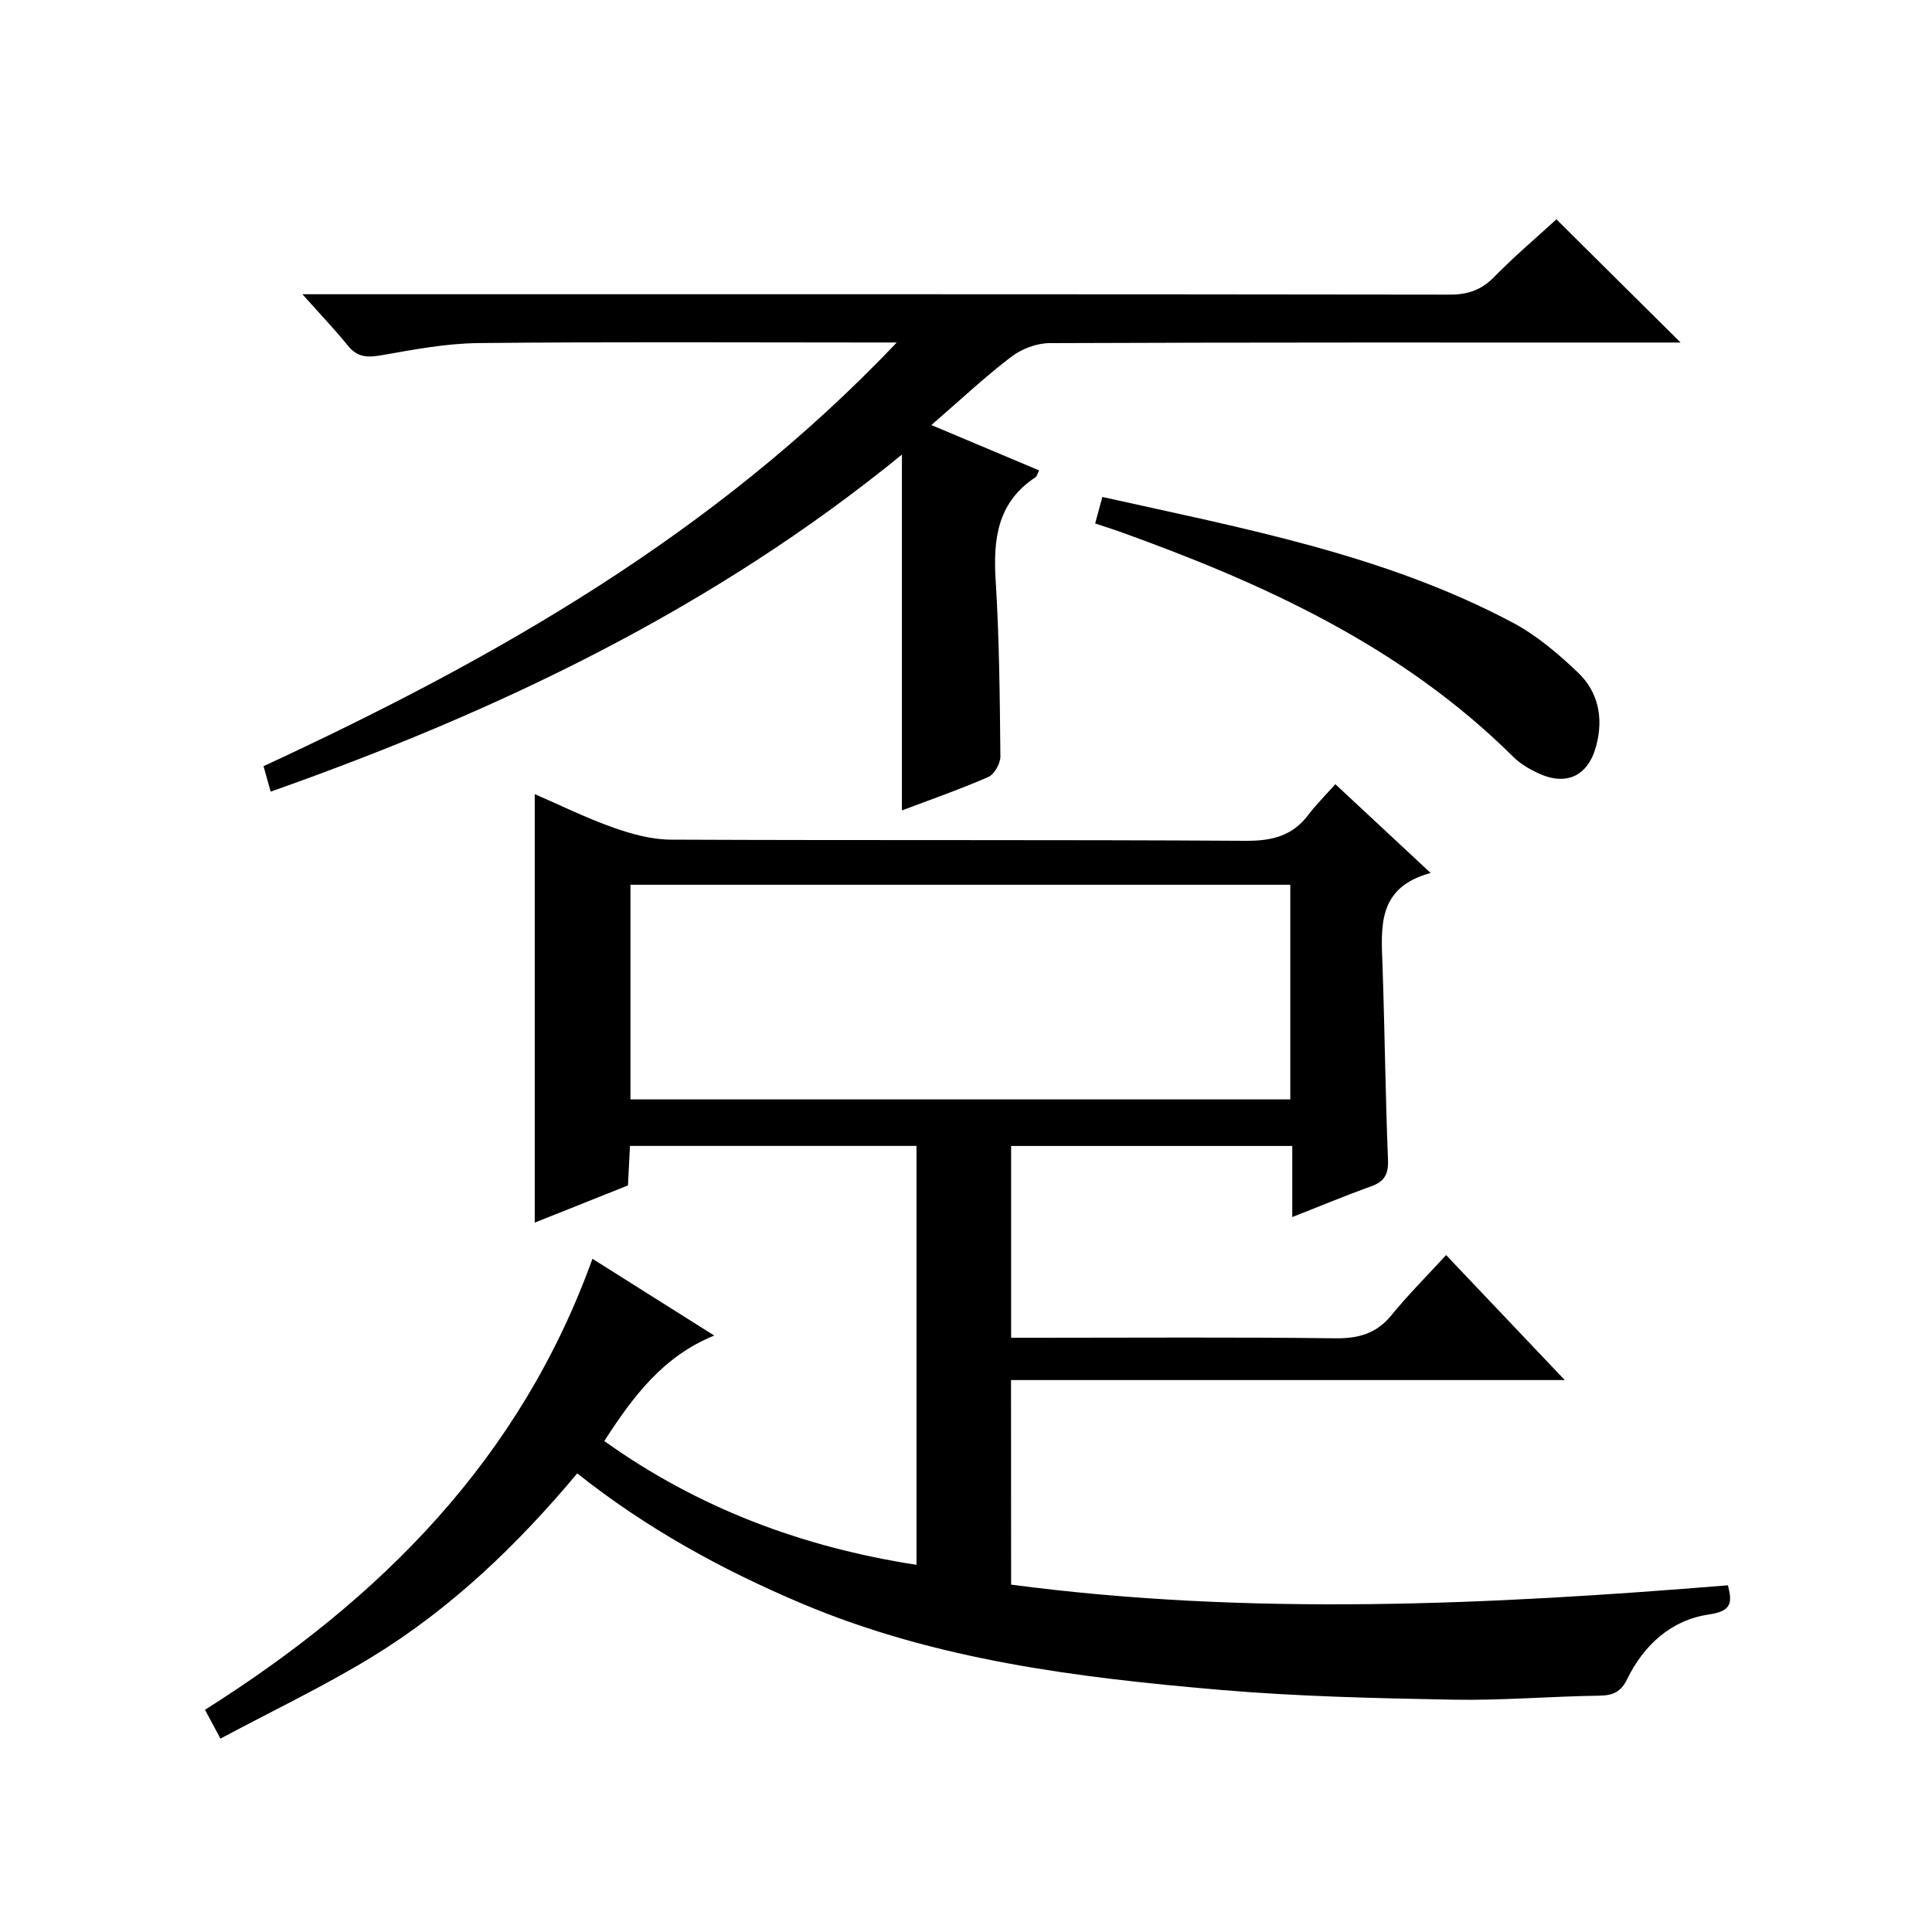
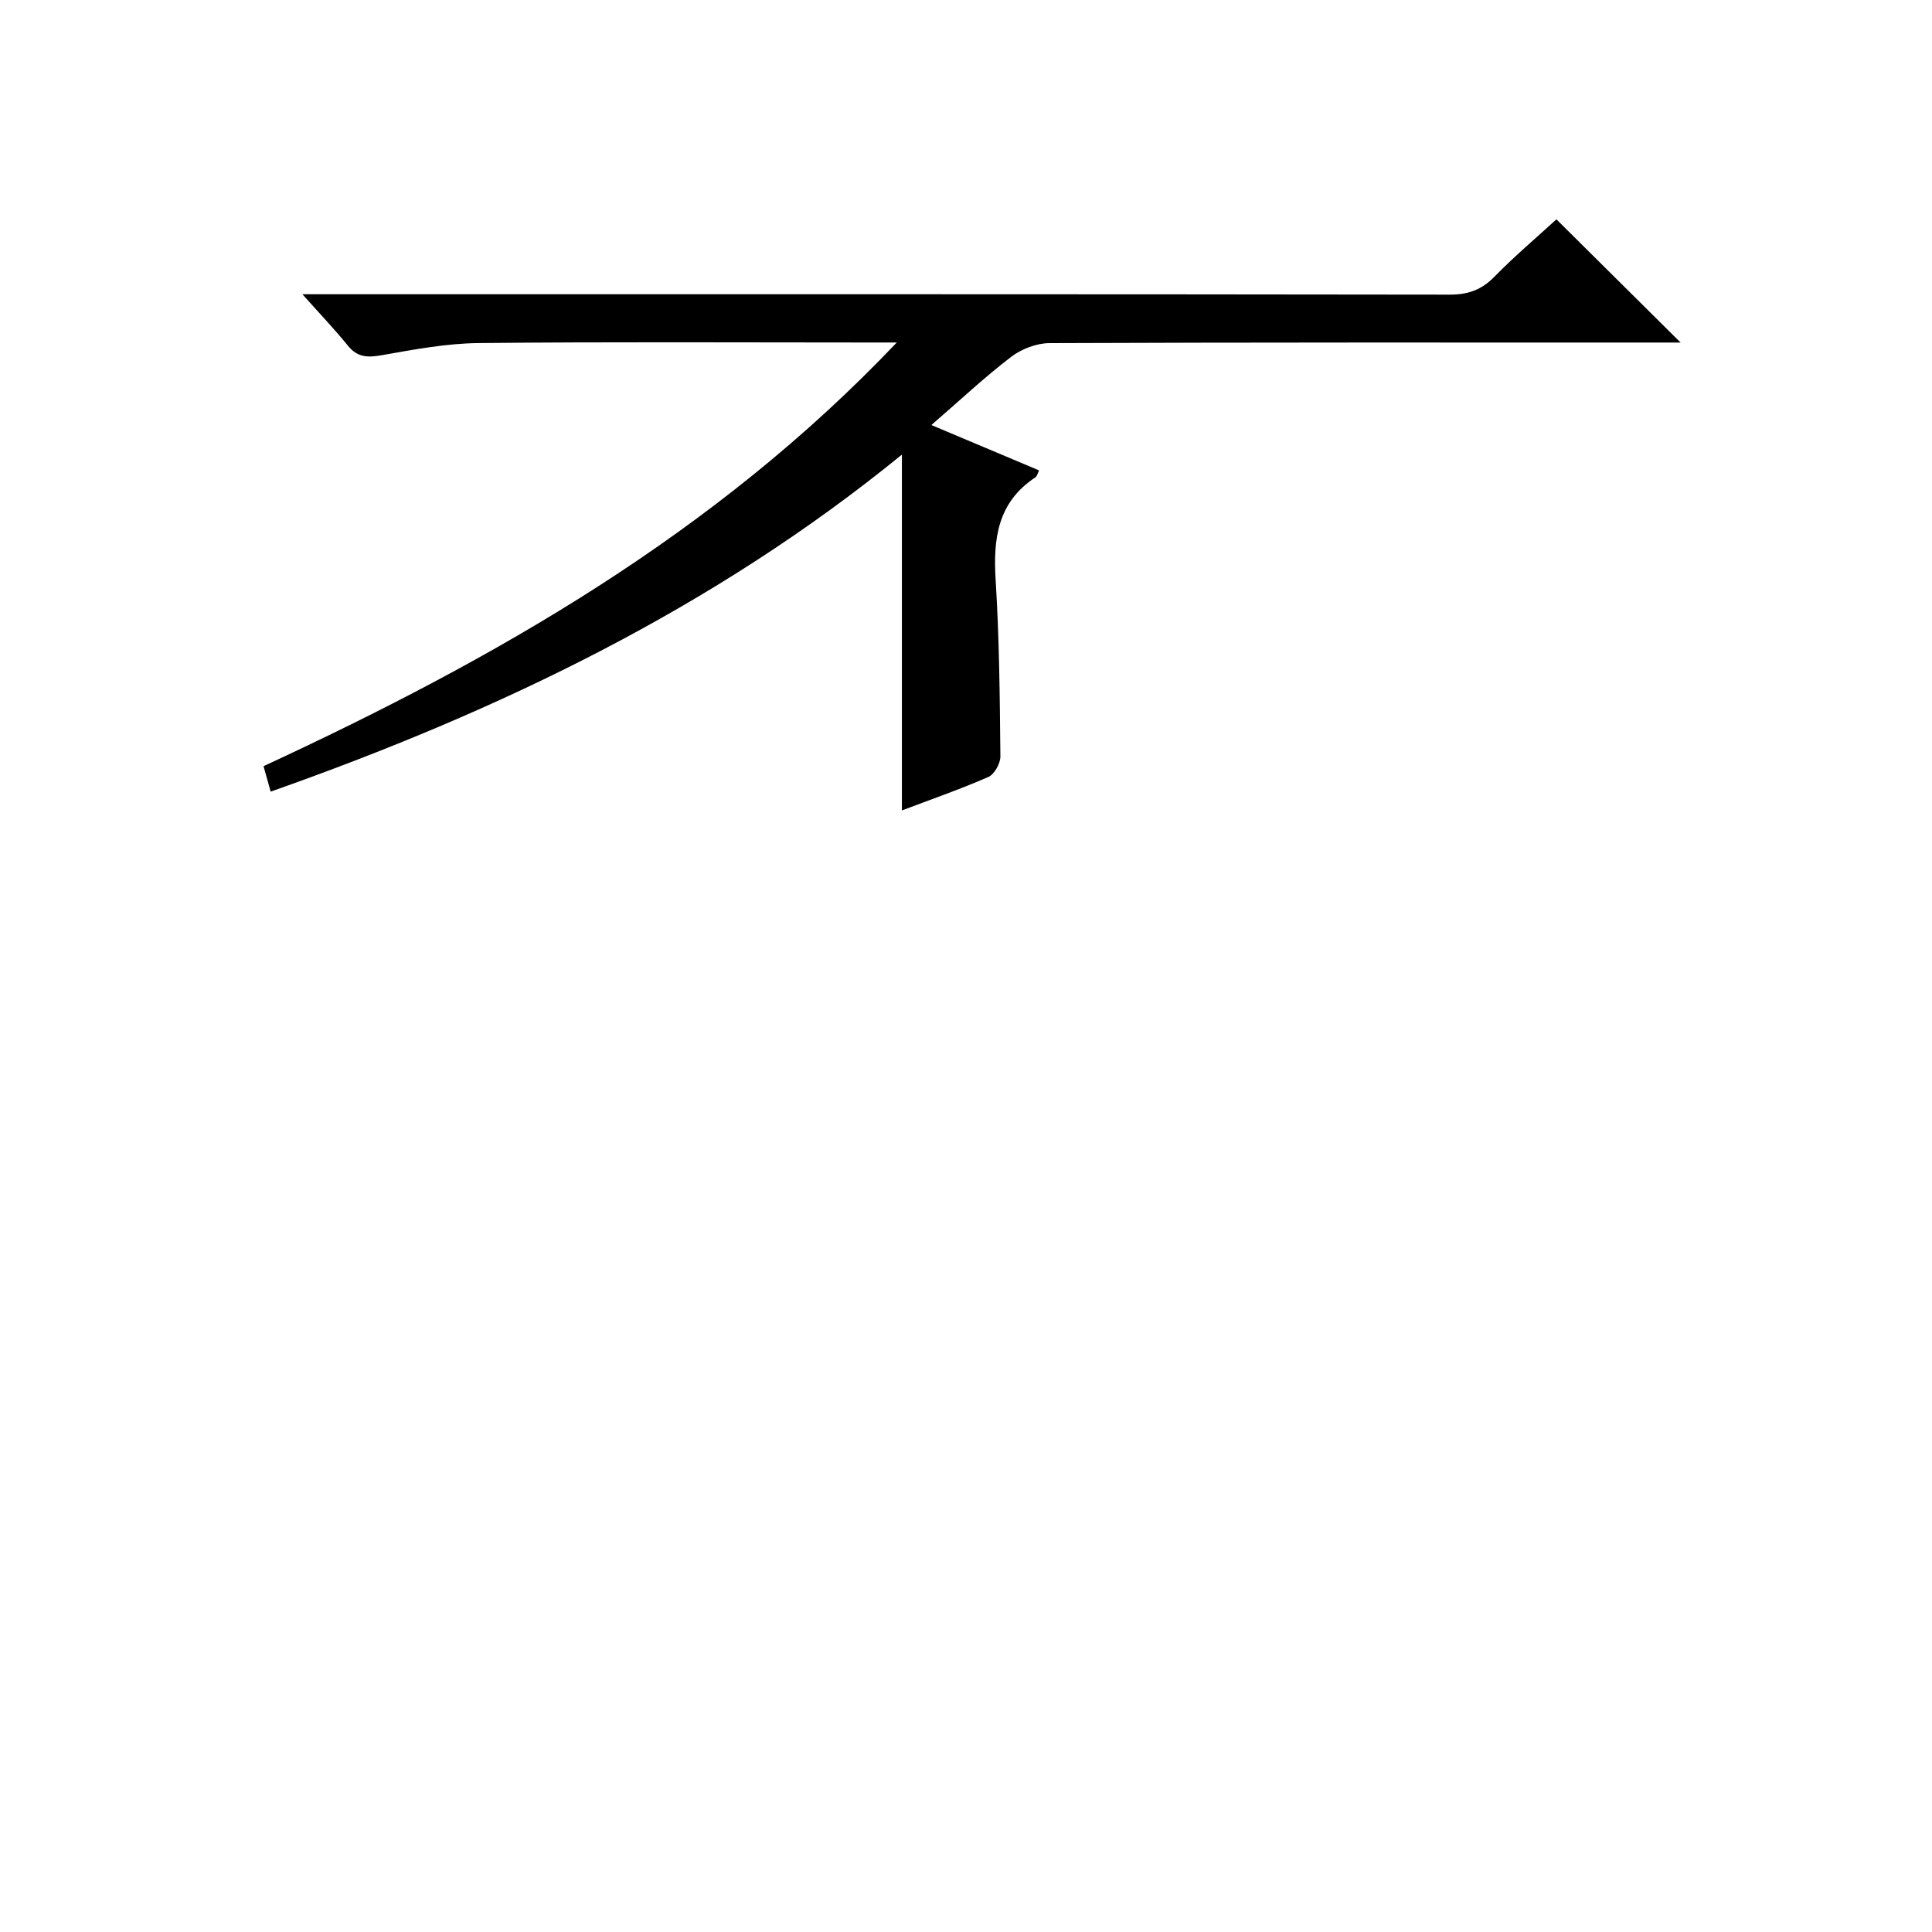
<svg xmlns="http://www.w3.org/2000/svg" version="1.1" id="ZDIC" x="0px" y="0px" viewBox="0 0 400 400" style="enable-background:new 0 0 400 400;" xml:space="preserve">
  <g>
-     <path d="M209.34,328.08c49.45,6.53,98.79,4.19,148.41,0.14c0.84,3.41,0.98,5.32-3.93,6.04c-7.81,1.14-13.46,6.29-16.93,13.38   c-1.3,2.66-2.92,3.39-5.76,3.43c-10.12,0.14-20.24,1.02-30.34,0.83c-16.06-0.3-32.16-0.66-48.16-2.03   c-29.51-2.54-58.86-6.16-86.56-17.85c-16.61-7.01-32.24-15.6-46.56-26.97c-12.36,14.77-26.05,27.92-42.35,37.91   c-9.99,6.12-20.63,11.18-31.52,17c-1.31-2.45-2.19-4.1-3.2-5.97c36.38-22.95,65.28-51.9,80.22-93.37   c8.34,5.26,16.6,10.46,25.22,15.89c-10.68,4.33-16.86,12.71-22.77,21.84c19.44,13.89,40.96,21.97,64.64,25.63   c0-28.97,0-57.7,0-86.73c-19.73,0-39.31,0-59.32,0c-0.14,2.68-0.27,5.28-0.42,8.18c-6.36,2.54-12.73,5.08-19.3,7.7   c0-29.66,0-58.88,0-88.72c5.3,2.3,10.66,4.95,16.26,6.93c3.8,1.35,7.93,2.48,11.92,2.5c39.68,0.18,79.36-0.01,119.04,0.24   c5.44,0.03,9.65-1,12.95-5.38c1.6-2.12,3.51-4.01,5.59-6.34c6.65,6.19,12.81,11.93,19.73,18.38c-11.17,3.02-10.24,11.27-9.96,19.38   c0.46,13.32,0.59,26.65,1.13,39.96c0.12,3.03-0.72,4.55-3.52,5.55c-5.26,1.88-10.43,4.05-16.3,6.35c0-5.05,0-9.74,0-14.72   c-19.7,0-38.78,0-58.21,0c0,13.1,0,26.15,0,39.71c1.96,0,3.75,0,5.53,0c20.51,0,41.02-0.15,61.52,0.11   c4.86,0.06,8.58-0.95,11.72-4.81c3.44-4.23,7.32-8.09,11.29-12.42c8.51,8.96,16.16,17.03,24.57,25.88c-38.72,0-76.53,0-114.65,0   C209.34,299.95,209.34,313.55,209.34,328.08z M267.14,183.18c-45.86,0-91.11,0-136.61,0c0,14.95,0,29.66,0,44.44   c45.71,0,91.1,0,136.61,0C267.14,212.7,267.14,198.11,267.14,183.18z" />
    <path d="M185.67,70.91c-3.06,0-4.82,0-6.57,0c-26.68,0-53.35-0.16-80.03,0.12c-6.69,0.07-13.4,1.34-20.02,2.51   c-2.91,0.51-5.03,0.49-7.01-1.96c-2.72-3.36-5.72-6.5-9.43-10.66c2.74,0,4.61,0,6.48,0c77.03,0,154.05-0.03,231.08,0.08   c3.77,0,6.55-0.97,9.2-3.68c4.19-4.28,8.78-8.16,12.87-11.91c8.44,8.37,16.81,16.68,25.71,25.51c-1.78,0-3.45,0-5.12,0   c-41.85,0-83.7-0.05-125.54,0.12c-2.68,0.01-5.79,1.2-7.94,2.84c-5.52,4.22-10.61,9.01-16.52,14.12c7.83,3.3,15.02,6.32,22.3,9.39   c-0.3,0.6-0.41,1.2-0.75,1.43c-7.85,5.16-8.78,12.73-8.24,21.32c0.76,12.13,0.86,24.3,0.98,36.46c0.01,1.46-1.24,3.71-2.49,4.26   c-5.87,2.57-11.94,4.67-17.9,6.93c0-24.48,0-48.7,0-73.67c-38.92,31.76-83.29,53.06-130.69,69.78c-0.49-1.73-0.95-3.4-1.48-5.27   C102.59,136.37,147.98,110.59,185.67,70.91z" />
-     <path d="M226.74,108.38c0.52-1.9,0.94-3.47,1.49-5.49c29.17,6.51,58.46,11.92,85.04,26.06c4.9,2.61,9.32,6.39,13.38,10.24   c4.27,4.05,5.37,9.44,3.83,15.22c-1.67,6.31-6.26,8.46-12.22,5.58c-1.77-0.86-3.57-1.91-4.95-3.29   c-23.08-22.92-51.78-35.97-81.8-46.74C230.13,109.48,228.73,109.04,226.74,108.38z" />
  </g>
</svg>